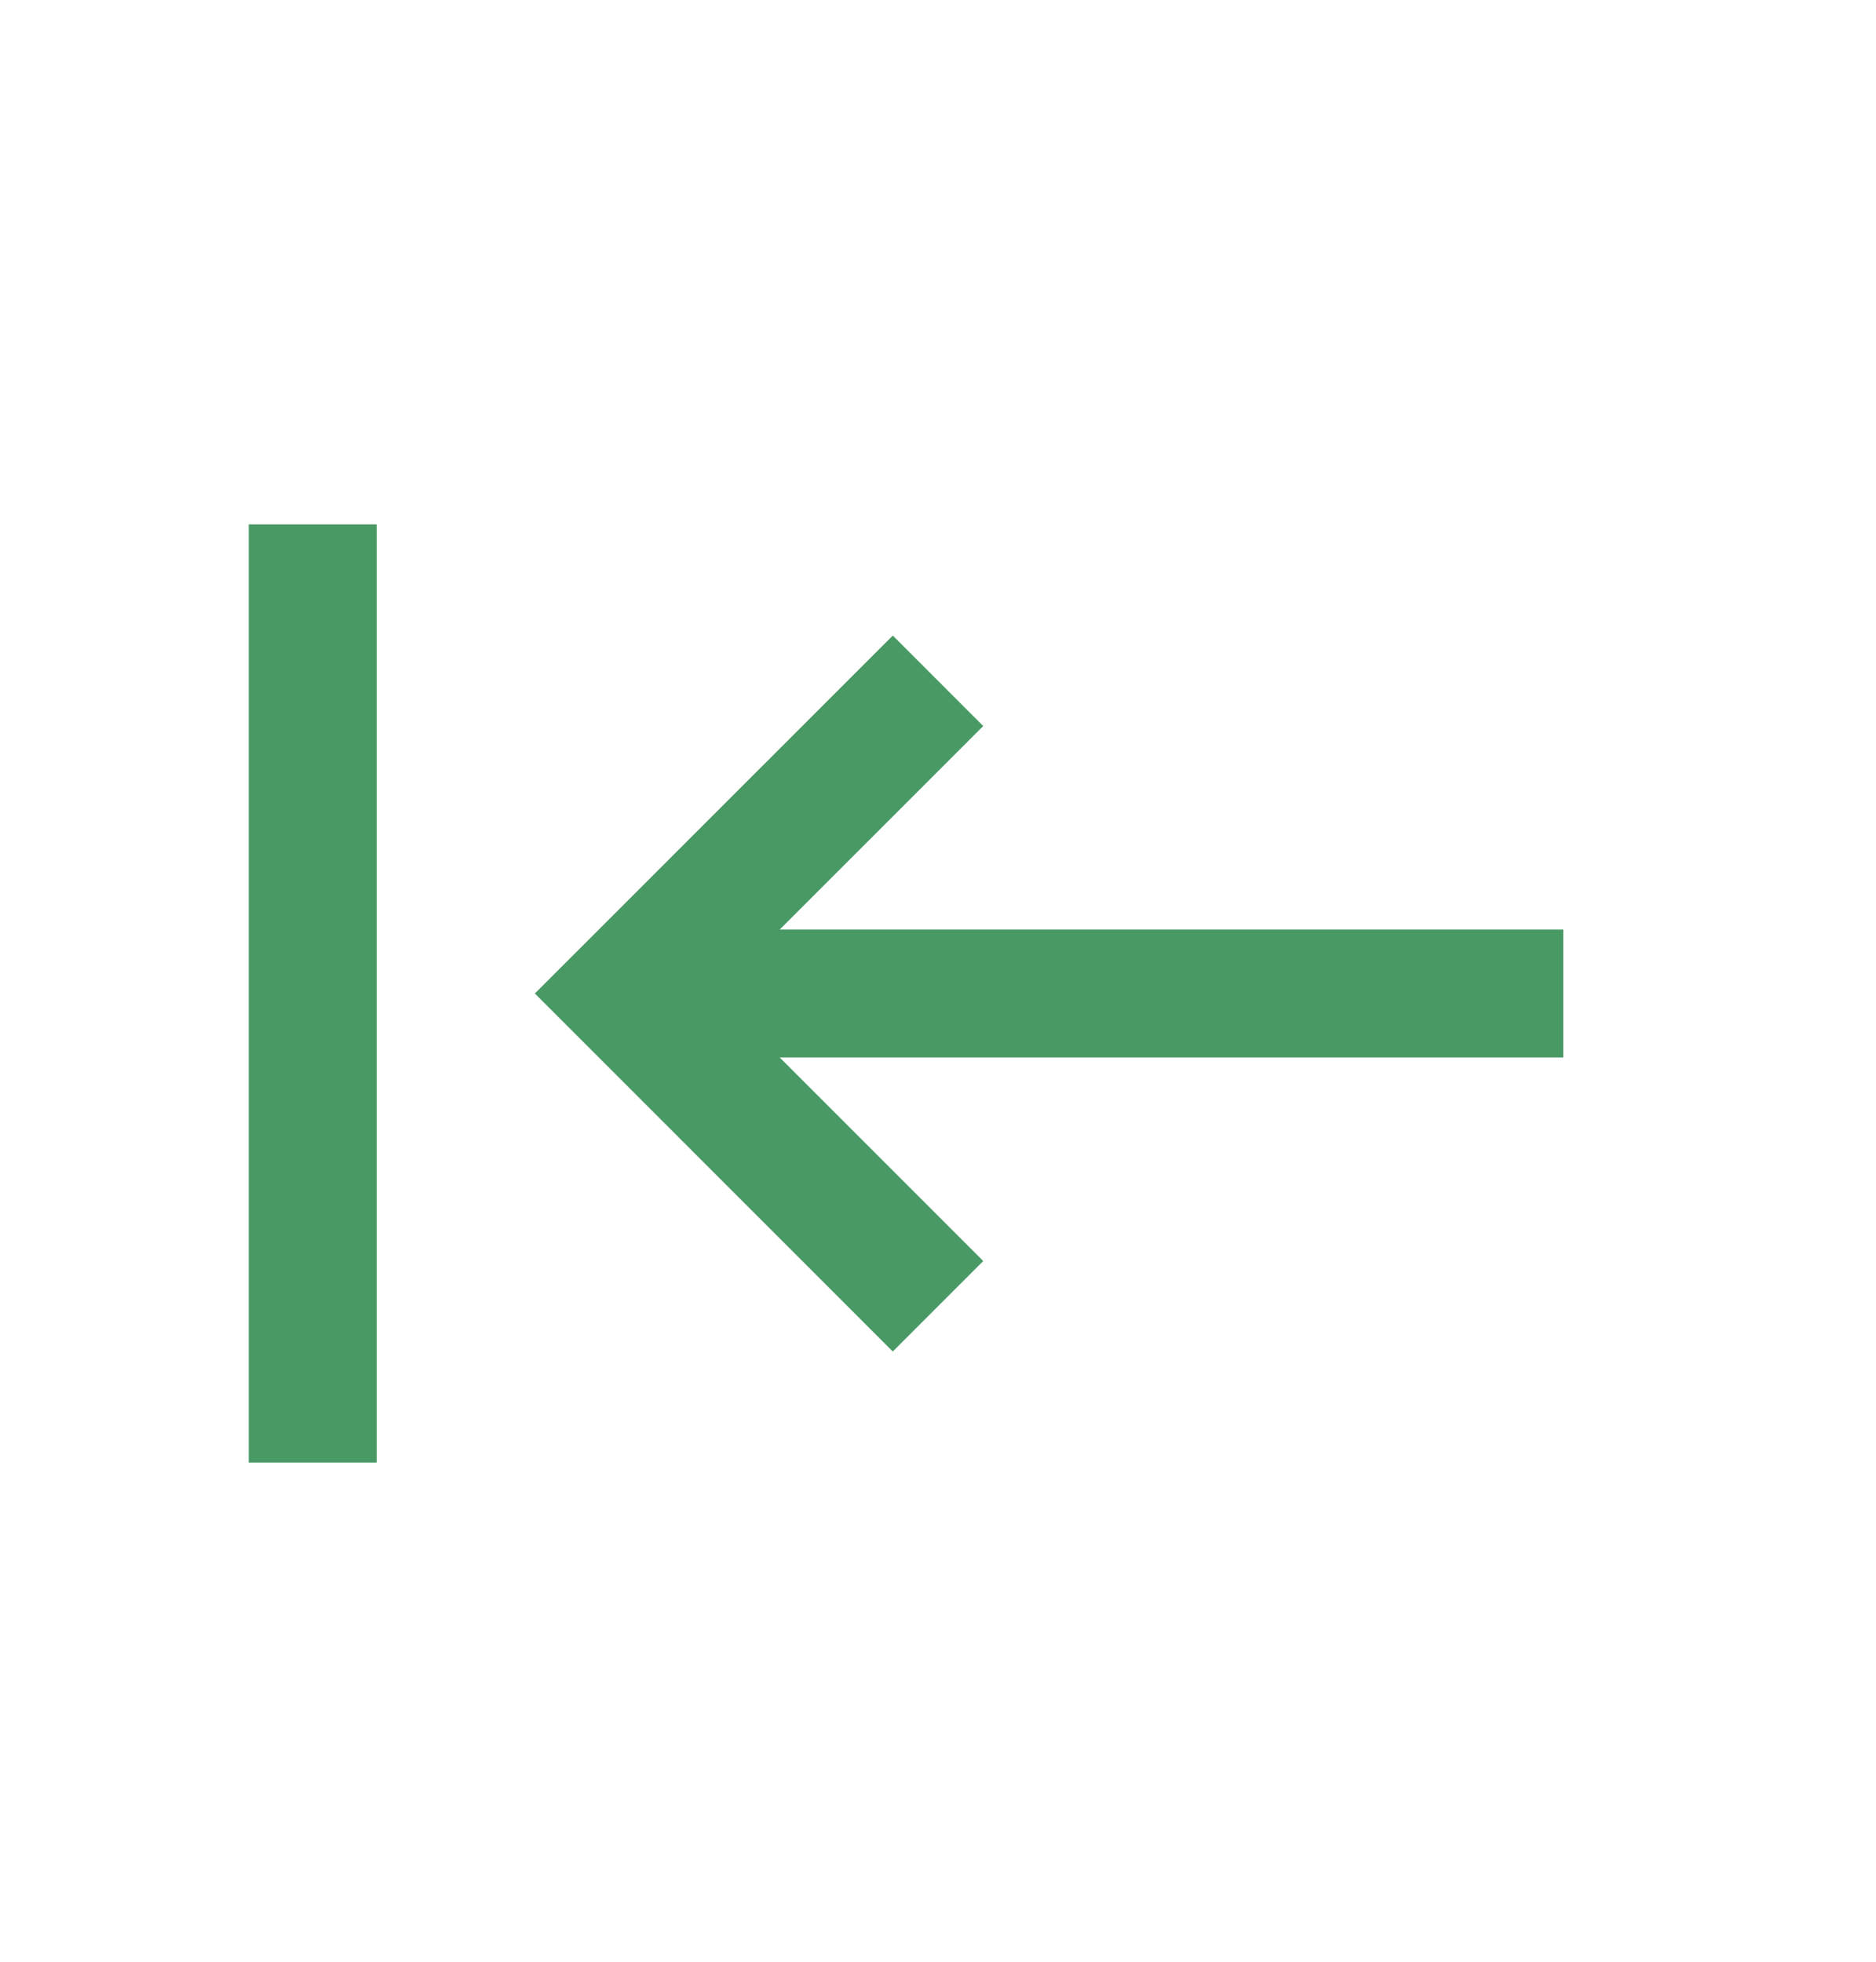
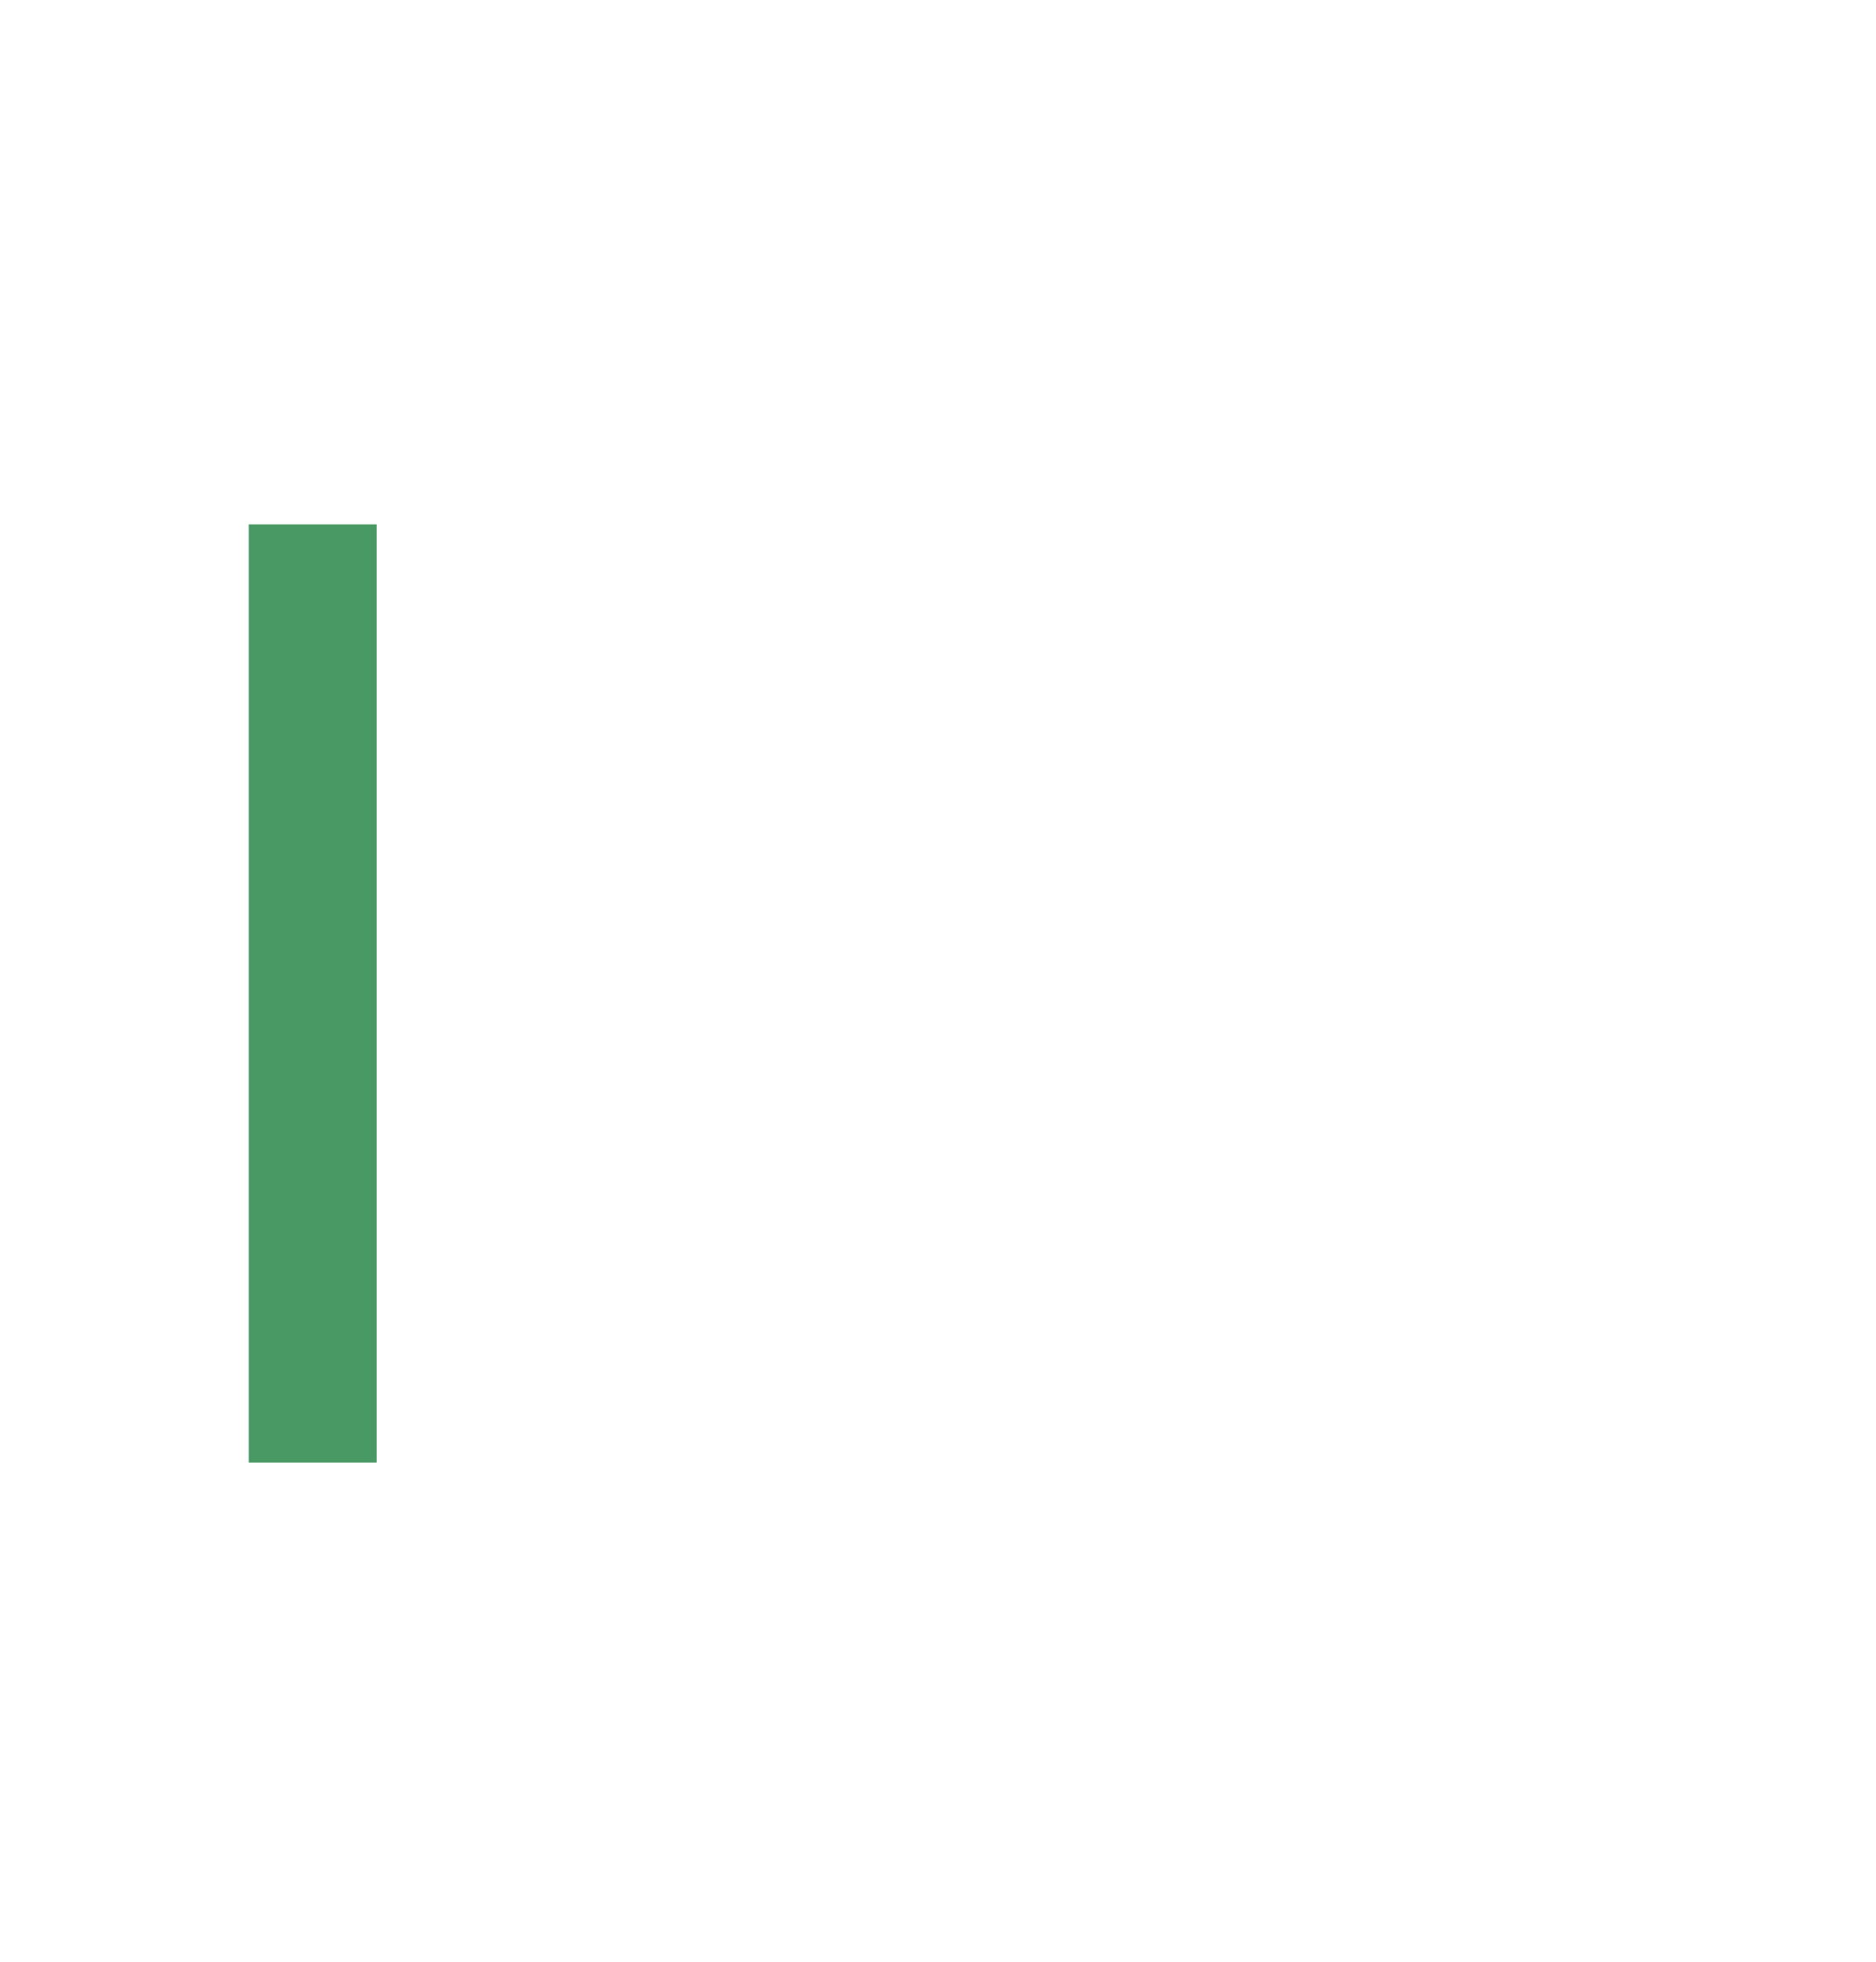
<svg xmlns="http://www.w3.org/2000/svg" width="22" height="23" viewBox="0 0 22 23" fill="none">
  <path d="M3.667 6.148V17.148" stroke="#499965" stroke-width="1.5" />
-   <path d="M18.333 11.648H7.677M11 7.982L7.333 11.648L11 15.315" stroke="#499965" stroke-width="1.5" />
</svg>